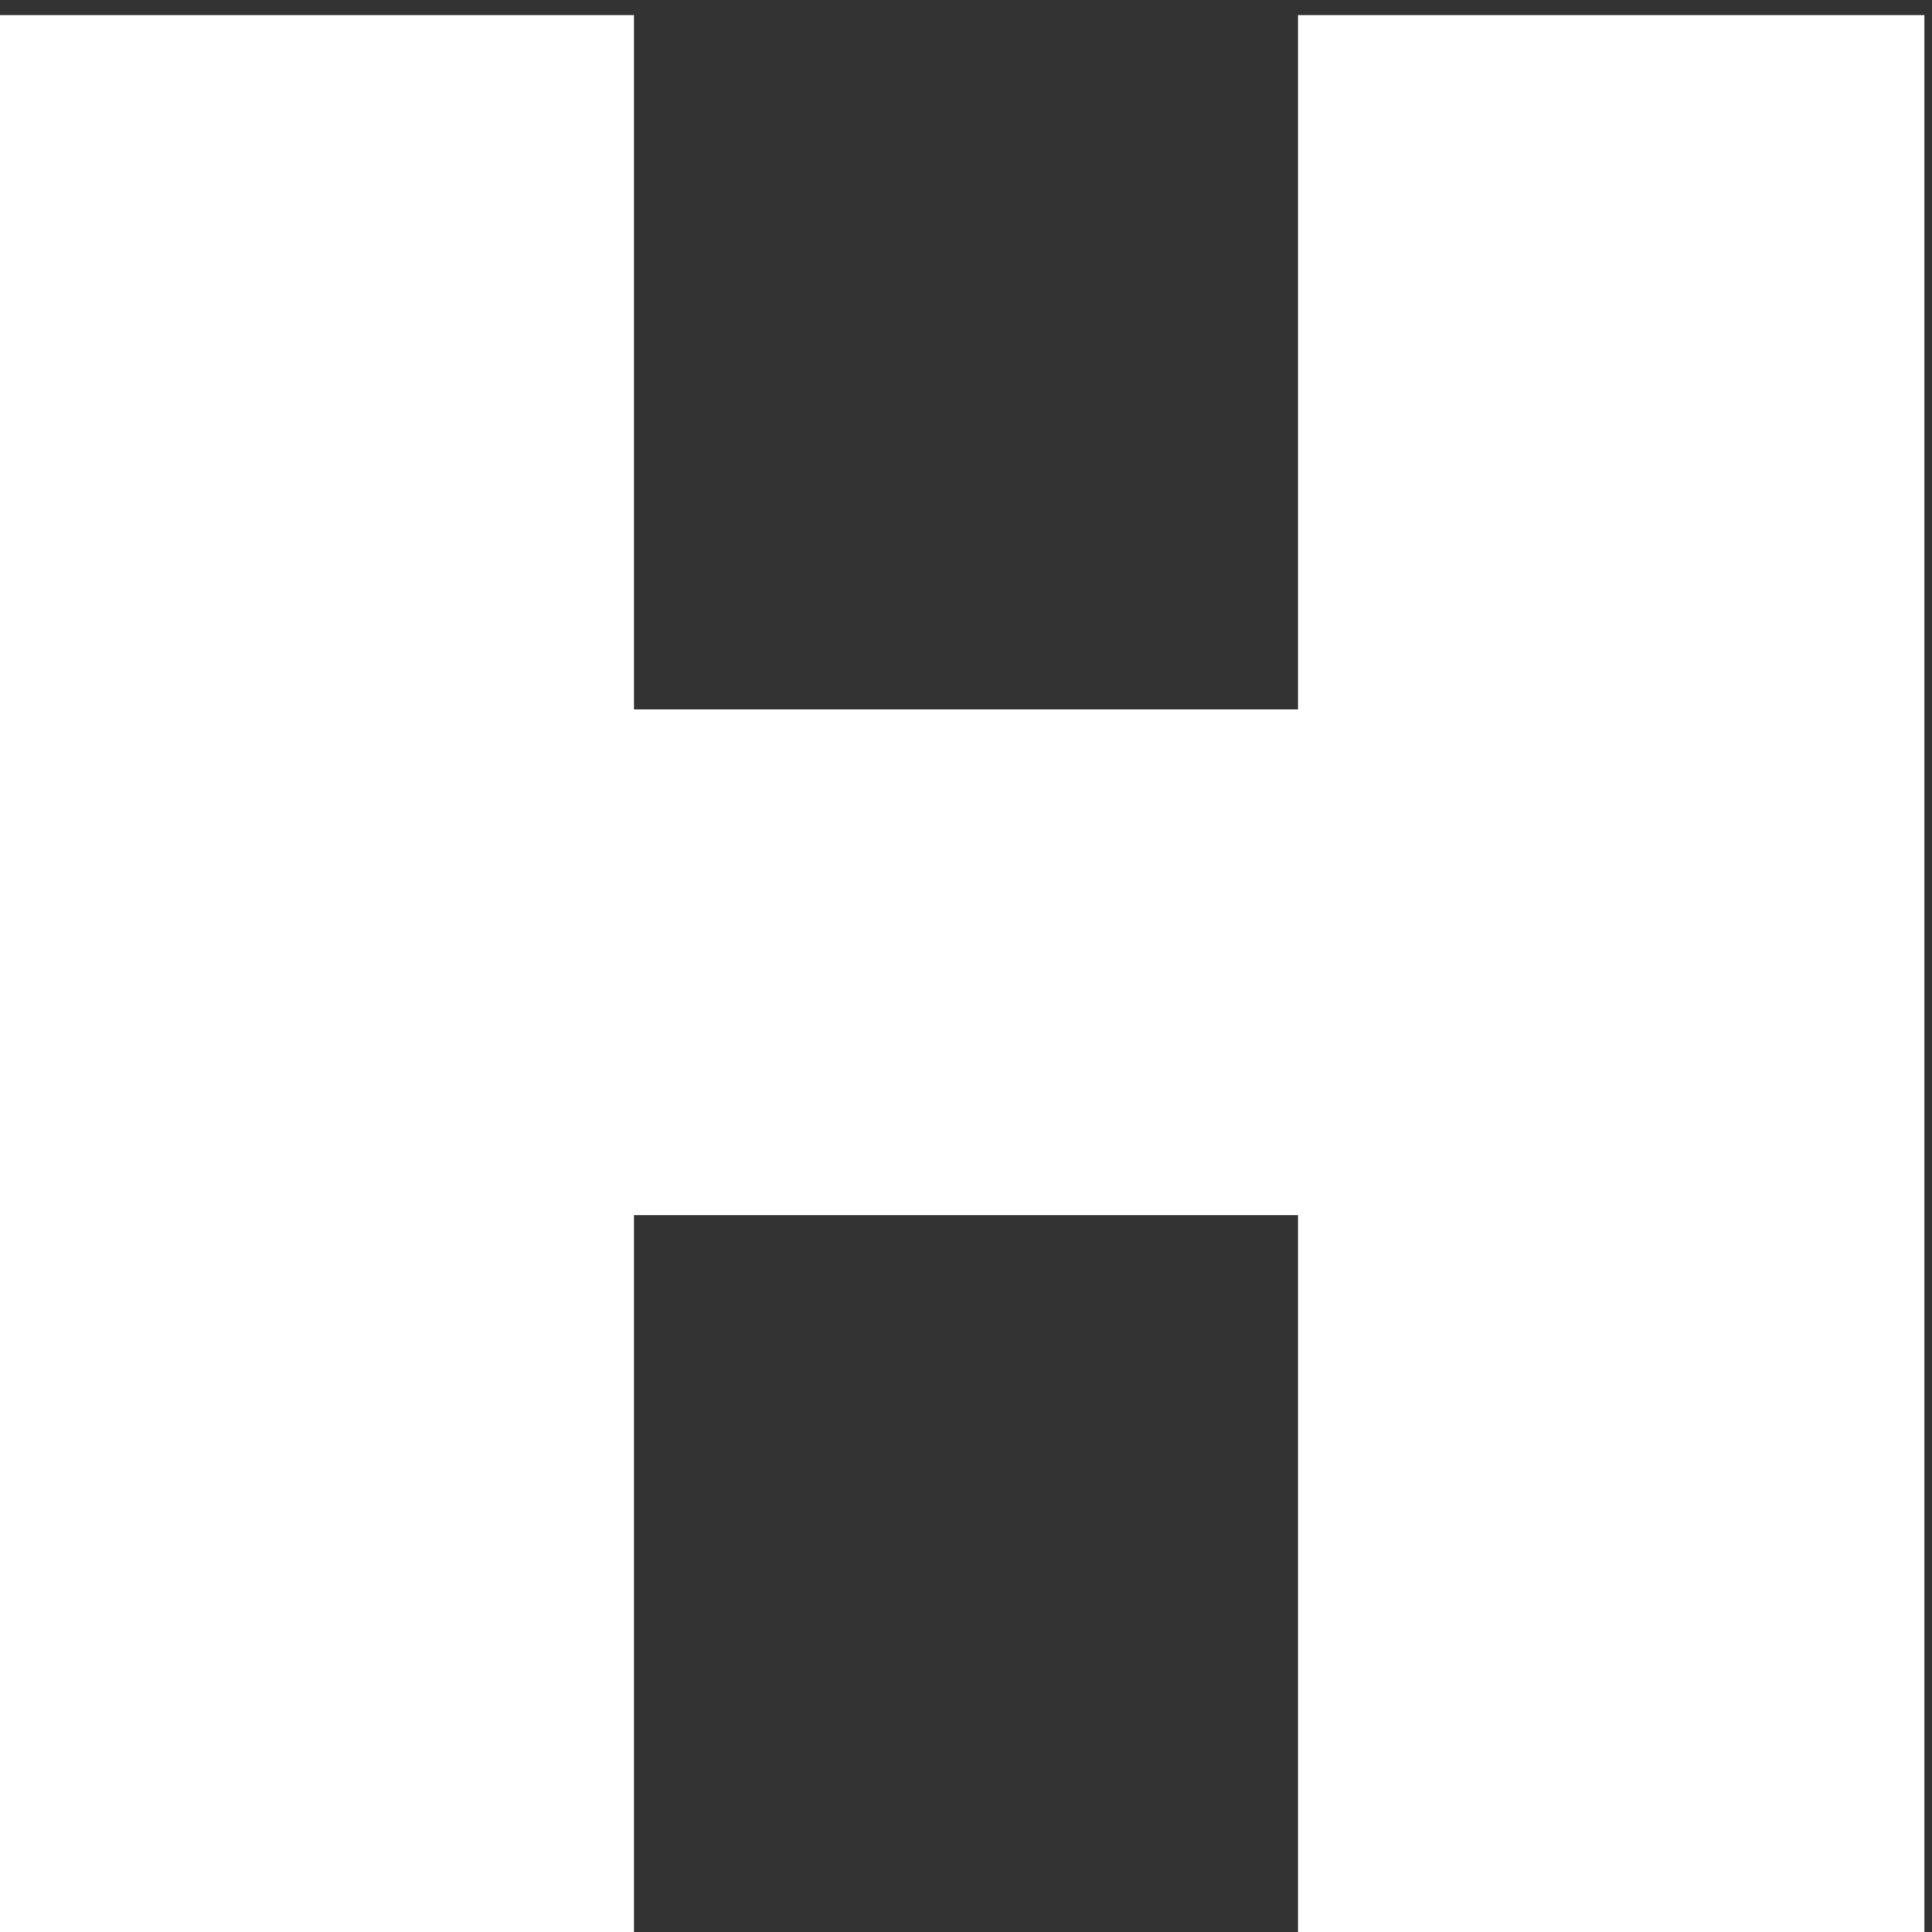
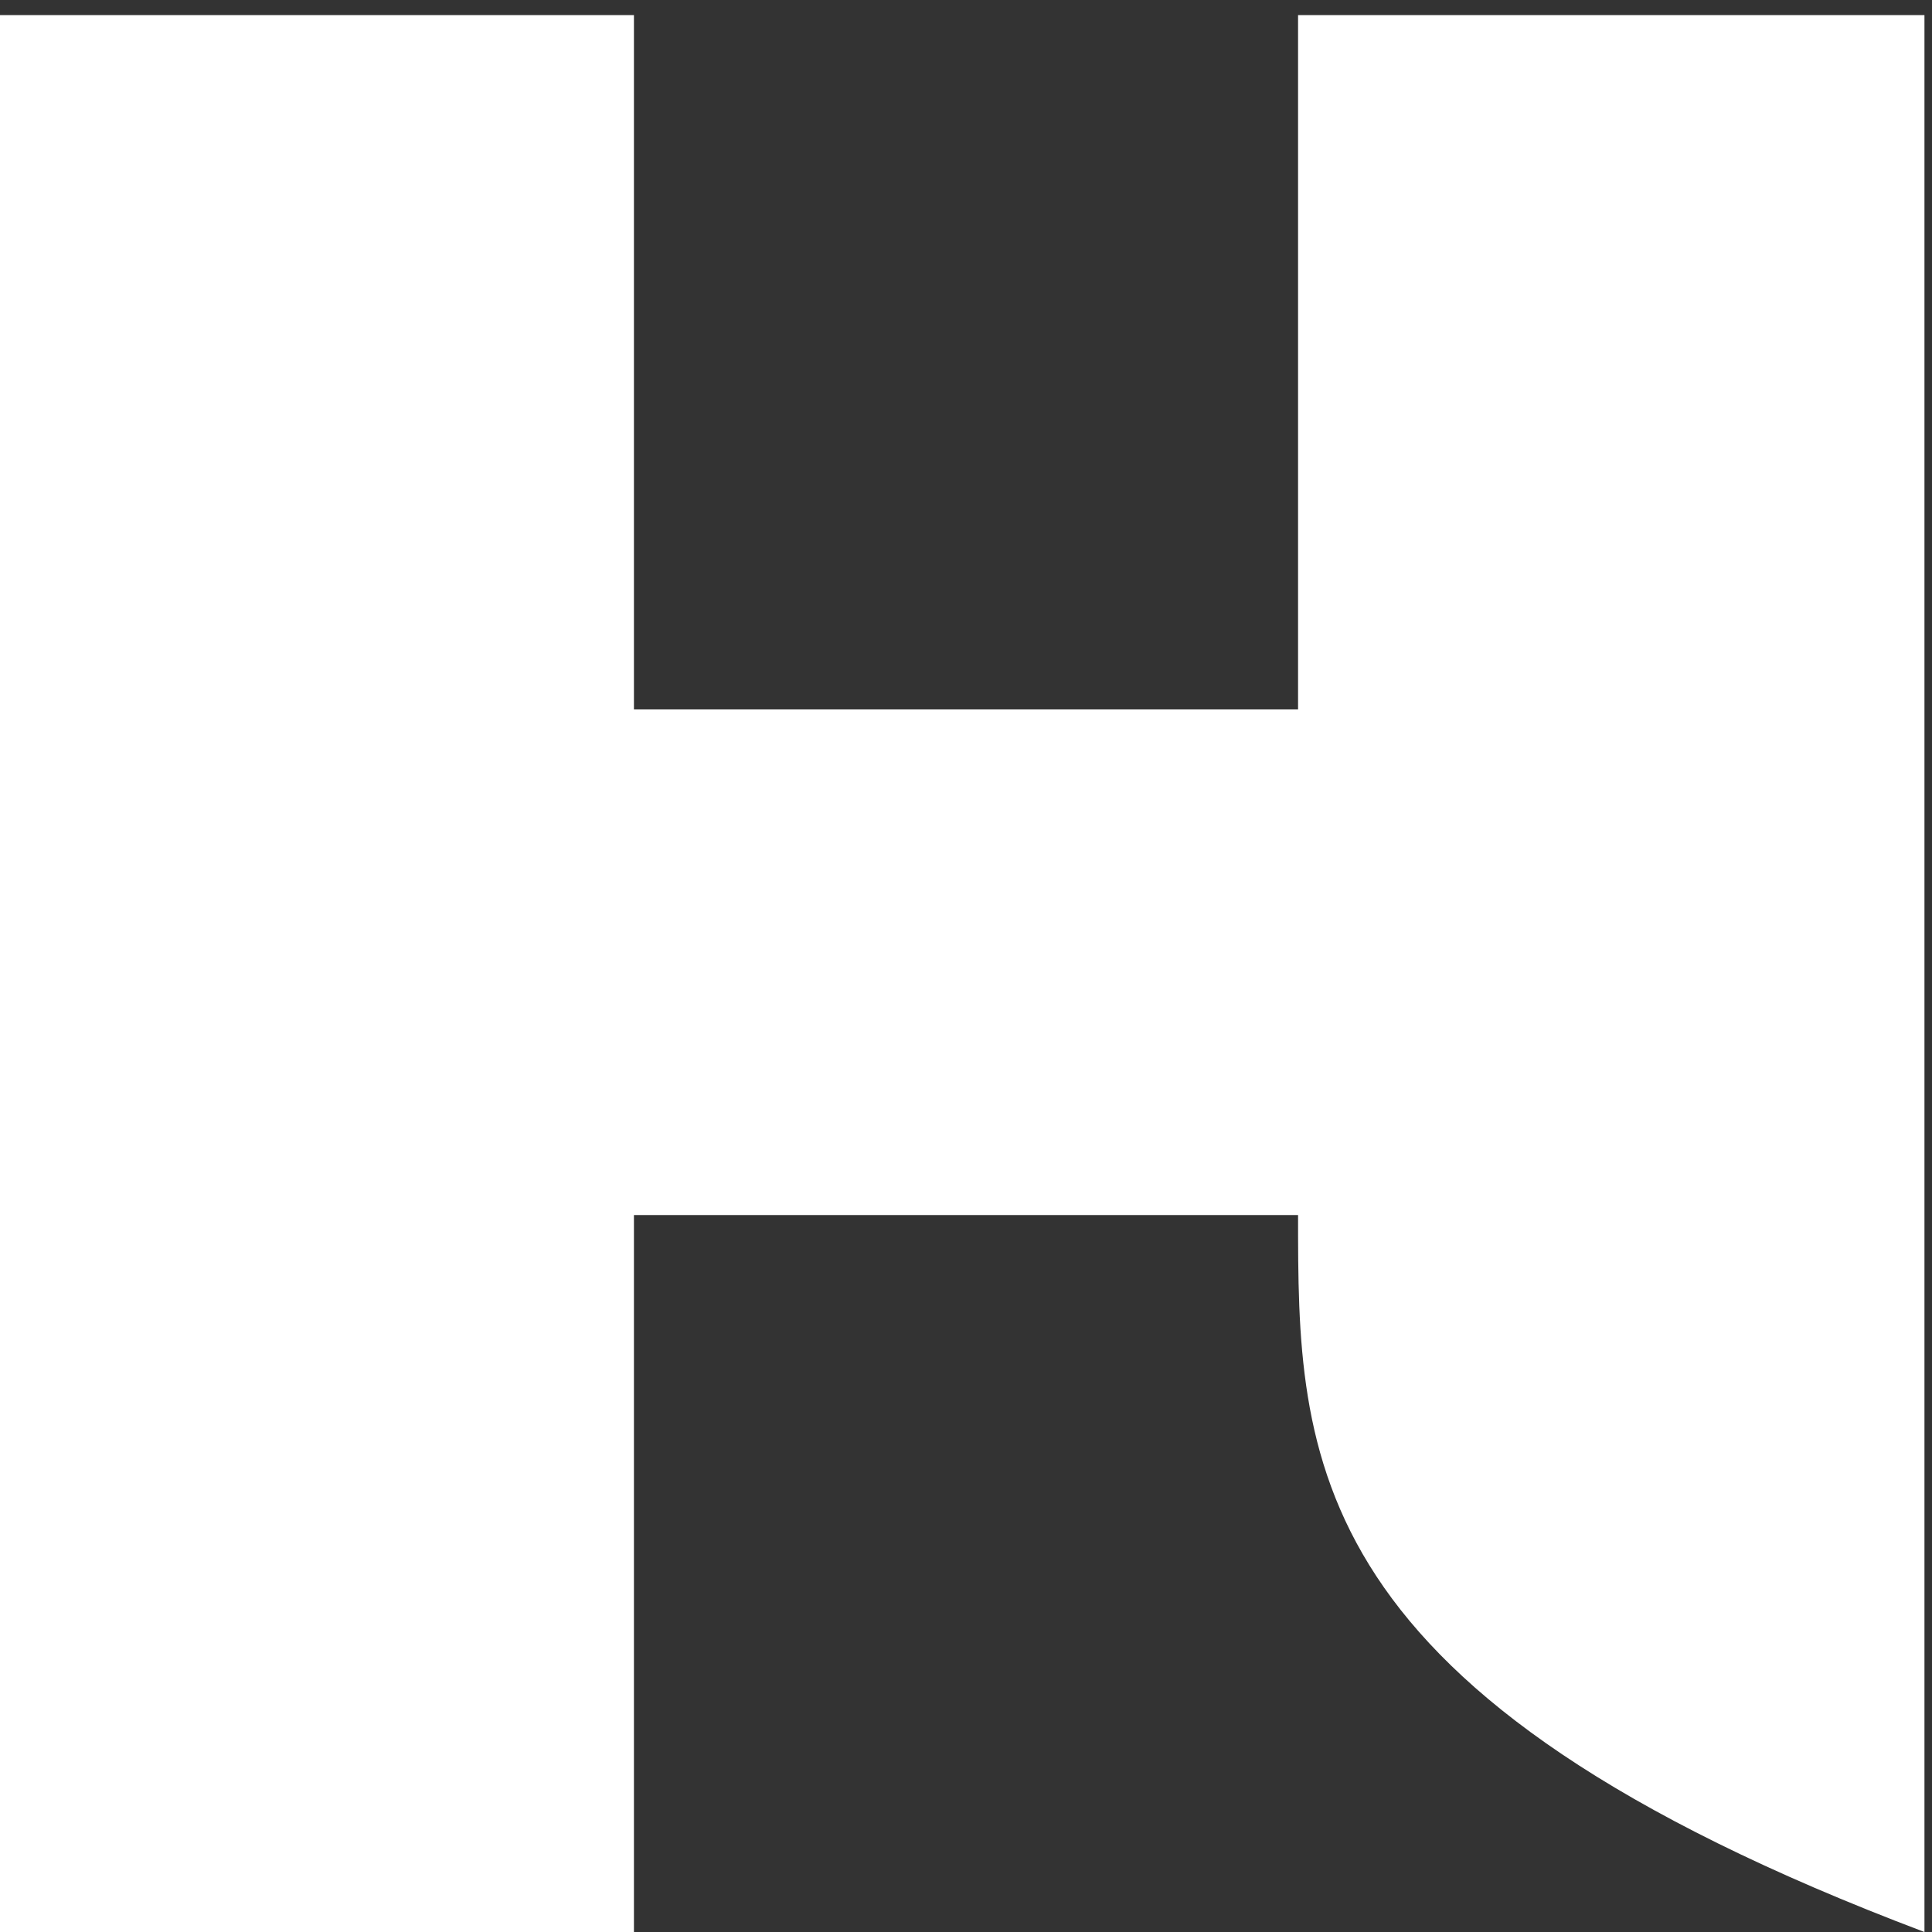
<svg xmlns="http://www.w3.org/2000/svg" version="1.1" width="256" height="256">
  <rect width="100%" height="100%" fill="#333333" stroke="none" />
-   <path d="M0 0 C27.72 0 55.44 0 84 0 C84 30.36 84 60.72 84 92 C113.04 92 142.08 92 172 92 C172 61.64 172 31.28 172 0 C199.39 0 226.78 0 255 0 C255 83.82 255 167.64 255 254 C227.61 254 200.22 254 172 254 C172 222.65 172 191.3 172 159 C142.96 159 113.92 159 84 159 C84 190.35 84 221.7 84 254 C56.28 254 28.56 254 0 254 C0 170.18 0 86.36 0 0 Z " fill="#FFFFFF" transform="translate(0,2)" />
+   <path d="M0 0 C27.72 0 55.44 0 84 0 C84 30.36 84 60.72 84 92 C113.04 92 142.08 92 172 92 C172 61.64 172 31.28 172 0 C199.39 0 226.78 0 255 0 C255 83.82 255 167.64 255 254 C172 222.65 172 191.3 172 159 C142.96 159 113.92 159 84 159 C84 190.35 84 221.7 84 254 C56.28 254 28.56 254 0 254 C0 170.18 0 86.36 0 0 Z " fill="#FFFFFF" transform="translate(0,2)" />
</svg>